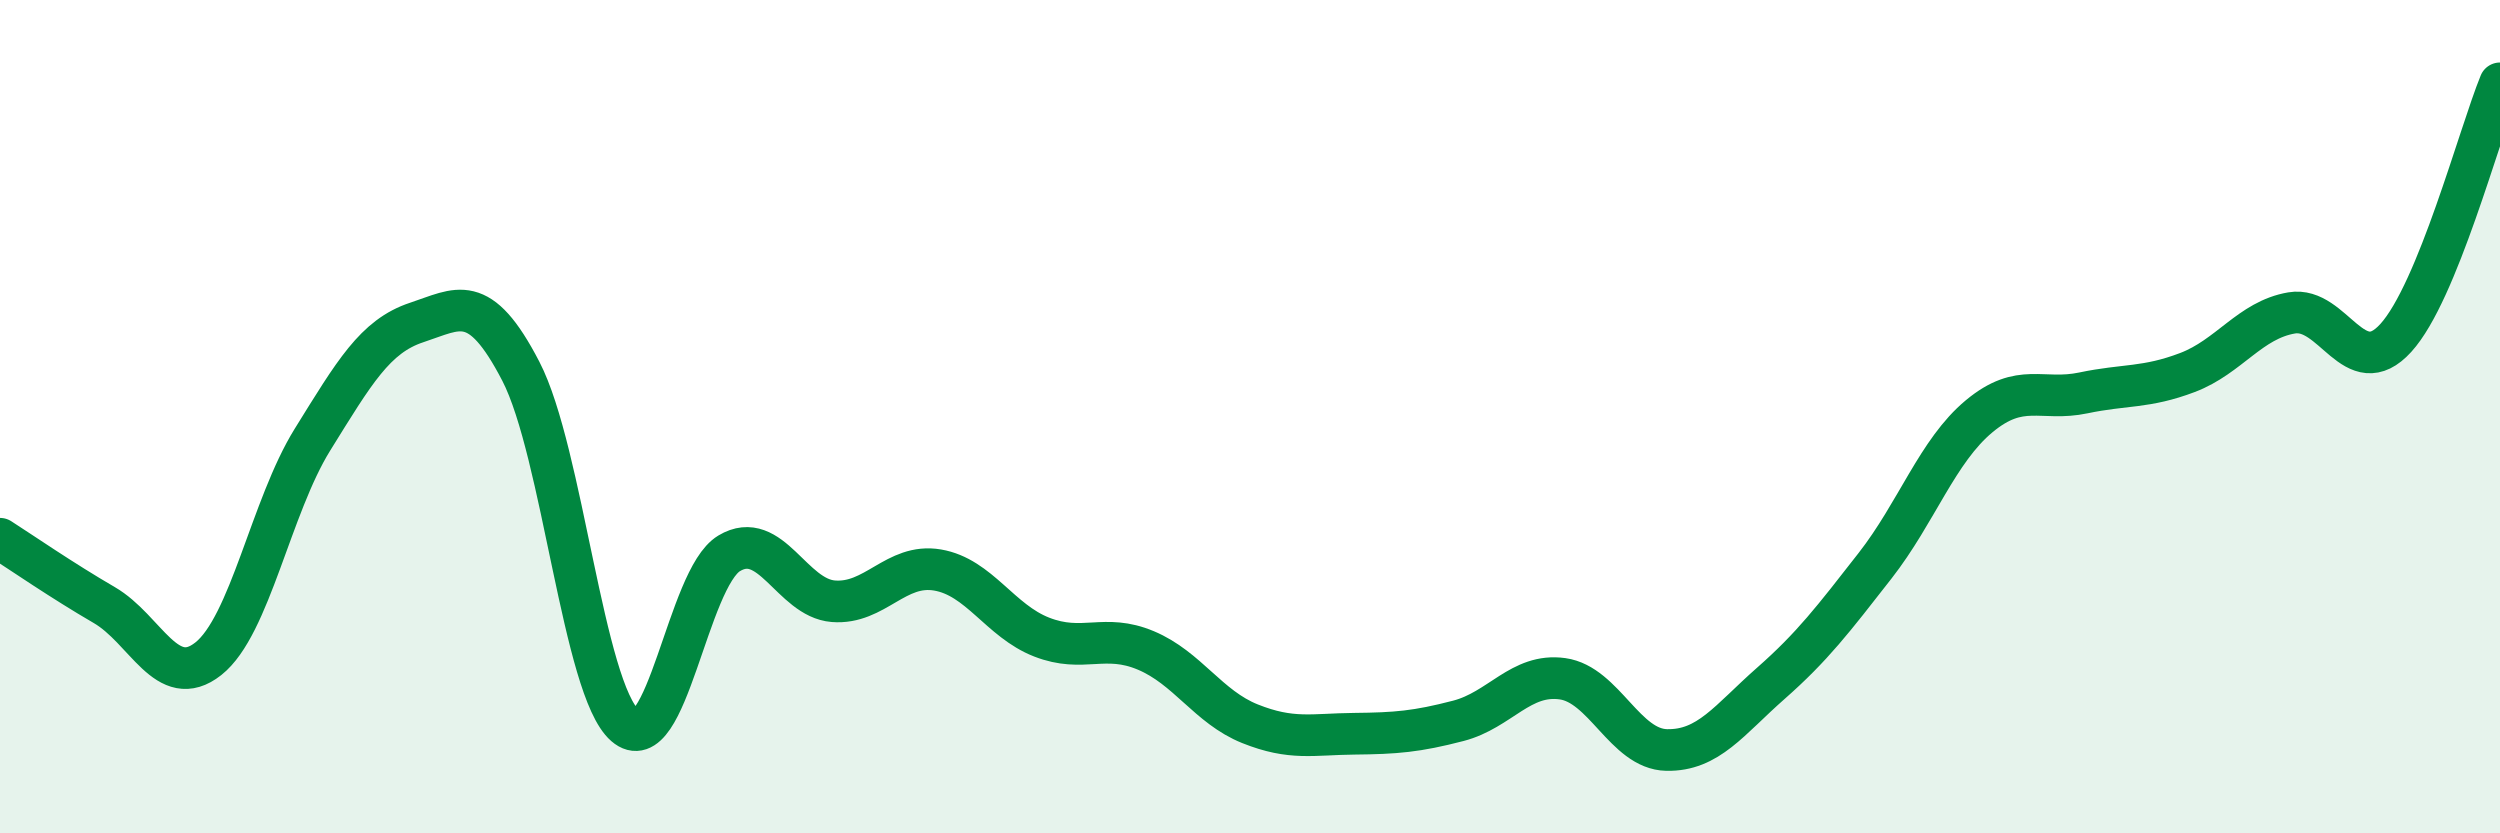
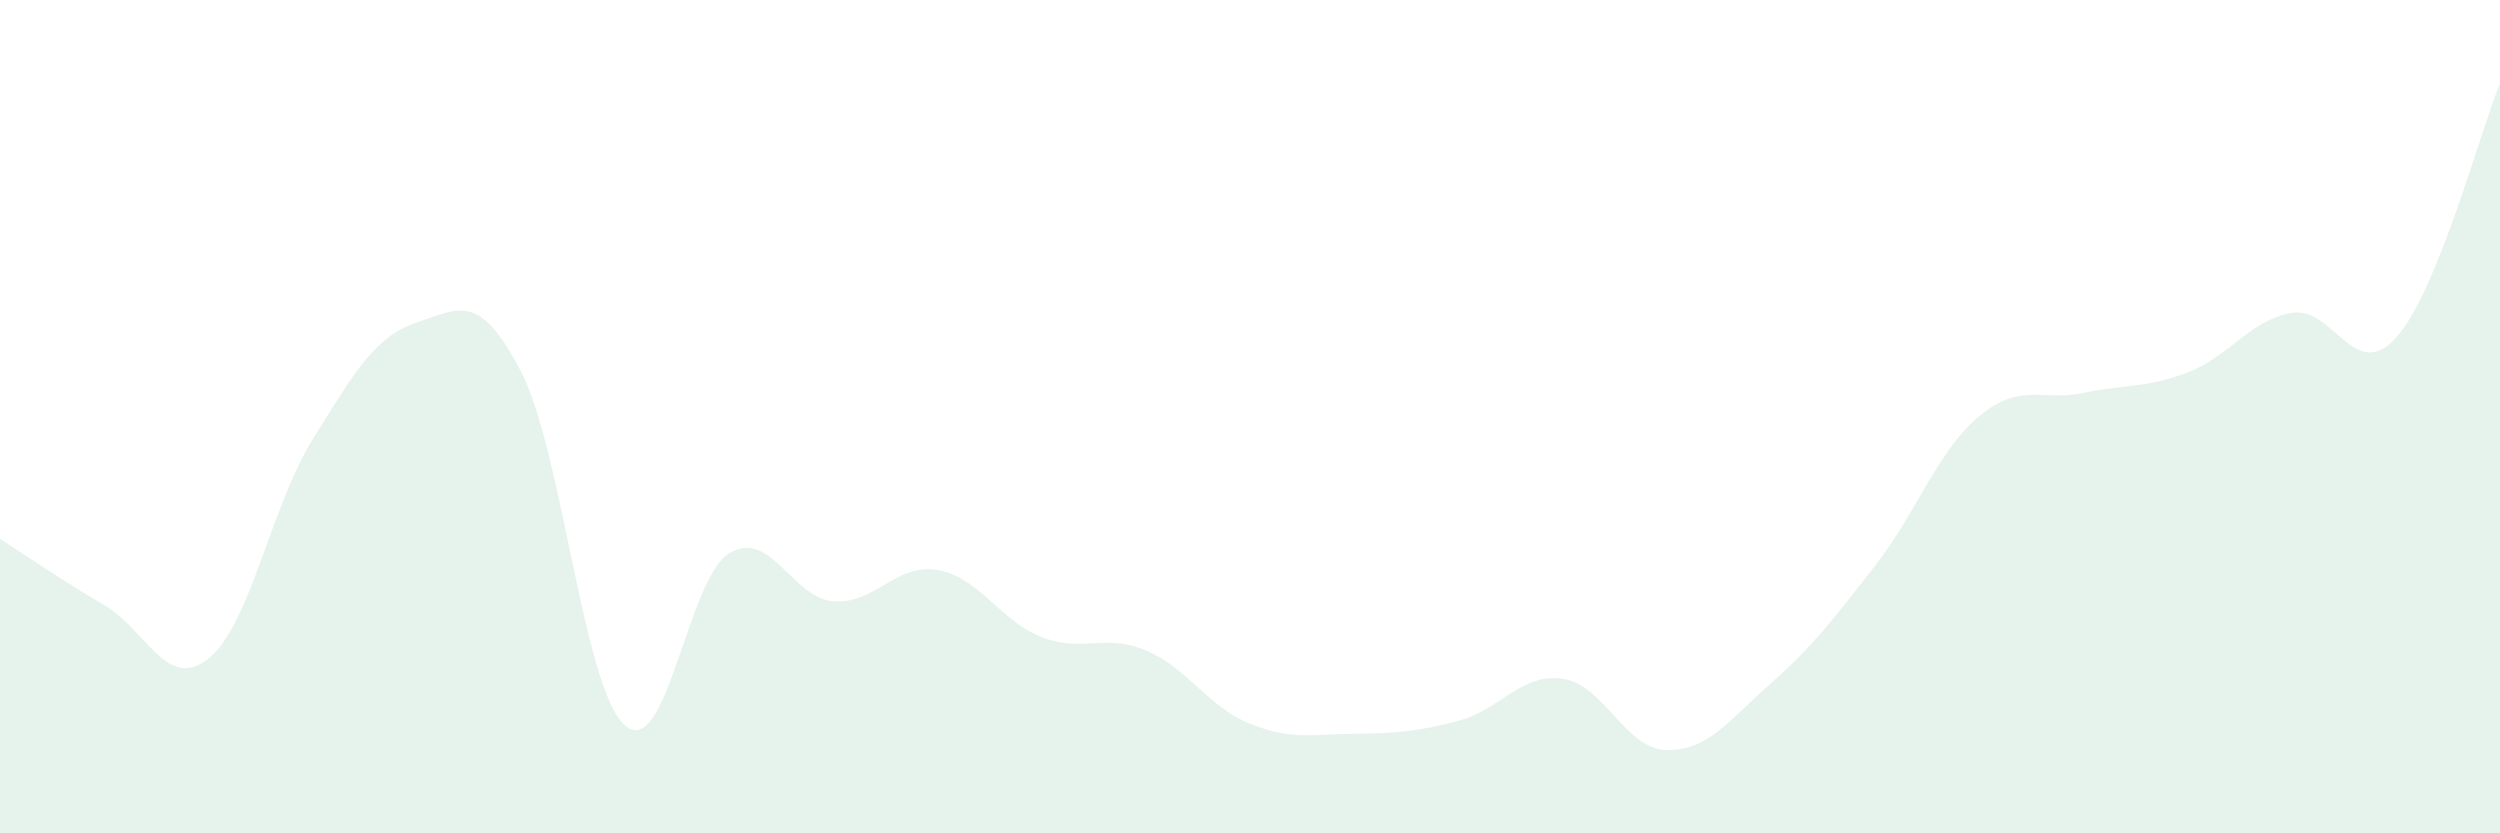
<svg xmlns="http://www.w3.org/2000/svg" width="60" height="20" viewBox="0 0 60 20">
  <path d="M 0,12.93 C 0.5,13.25 1.5,13.94 2.5,14.52 C 3.5,15.1 4,16.6 5,15.81 C 6,15.02 6.5,12.16 7.5,10.55 C 8.5,8.94 9,8.07 10,7.74 C 11,7.41 11.5,6.98 12.5,8.91 C 13.5,10.84 14,16.54 15,17.41 C 16,18.28 16.5,13.88 17.5,13.28 C 18.5,12.68 19,14.35 20,14.43 C 21,14.51 21.5,13.51 22.5,13.68 C 23.5,13.85 24,14.9 25,15.29 C 26,15.68 26.5,15.19 27.5,15.61 C 28.5,16.03 29,16.97 30,17.37 C 31,17.77 31.5,17.62 32.5,17.61 C 33.5,17.6 34,17.56 35,17.3 C 36,17.04 36.5,16.15 37.5,16.29 C 38.5,16.43 39,17.98 40,18 C 41,18.02 41.5,17.28 42.5,16.4 C 43.5,15.52 44,14.86 45,13.58 C 46,12.3 46.5,10.82 47.5,9.99 C 48.5,9.16 49,9.64 50,9.43 C 51,9.22 51.5,9.32 52.5,8.94 C 53.5,8.56 54,7.68 55,7.51 C 56,7.34 56.5,9.21 57.5,8.11 C 58.5,7.01 59.5,3.22 60,2L60 20L0 20Z" fill="#008740" opacity="0.1" stroke-linecap="round" stroke-linejoin="round" />
-   <path d="M 0,12.93 C 0.5,13.25 1.5,13.94 2.5,14.52 C 3.5,15.1 4,16.6 5,15.81 C 6,15.02 6.5,12.16 7.5,10.55 C 8.5,8.94 9,8.07 10,7.74 C 11,7.41 11.5,6.98 12.5,8.91 C 13.5,10.84 14,16.54 15,17.41 C 16,18.28 16.5,13.88 17.5,13.28 C 18.5,12.68 19,14.35 20,14.43 C 21,14.51 21.5,13.51 22.5,13.68 C 23.5,13.85 24,14.9 25,15.29 C 26,15.68 26.5,15.19 27.5,15.61 C 28.5,16.03 29,16.97 30,17.37 C 31,17.77 31.5,17.62 32.5,17.61 C 33.5,17.6 34,17.56 35,17.3 C 36,17.04 36.5,16.15 37.5,16.29 C 38.5,16.43 39,17.98 40,18 C 41,18.02 41.5,17.28 42.5,16.4 C 43.5,15.52 44,14.86 45,13.58 C 46,12.3 46.5,10.82 47.5,9.99 C 48.5,9.16 49,9.64 50,9.43 C 51,9.22 51.5,9.32 52.5,8.94 C 53.5,8.56 54,7.68 55,7.51 C 56,7.34 56.5,9.21 57.5,8.11 C 58.5,7.01 59.5,3.22 60,2" stroke="#008740" stroke-width="1" fill="none" stroke-linecap="round" stroke-linejoin="round" />
</svg>